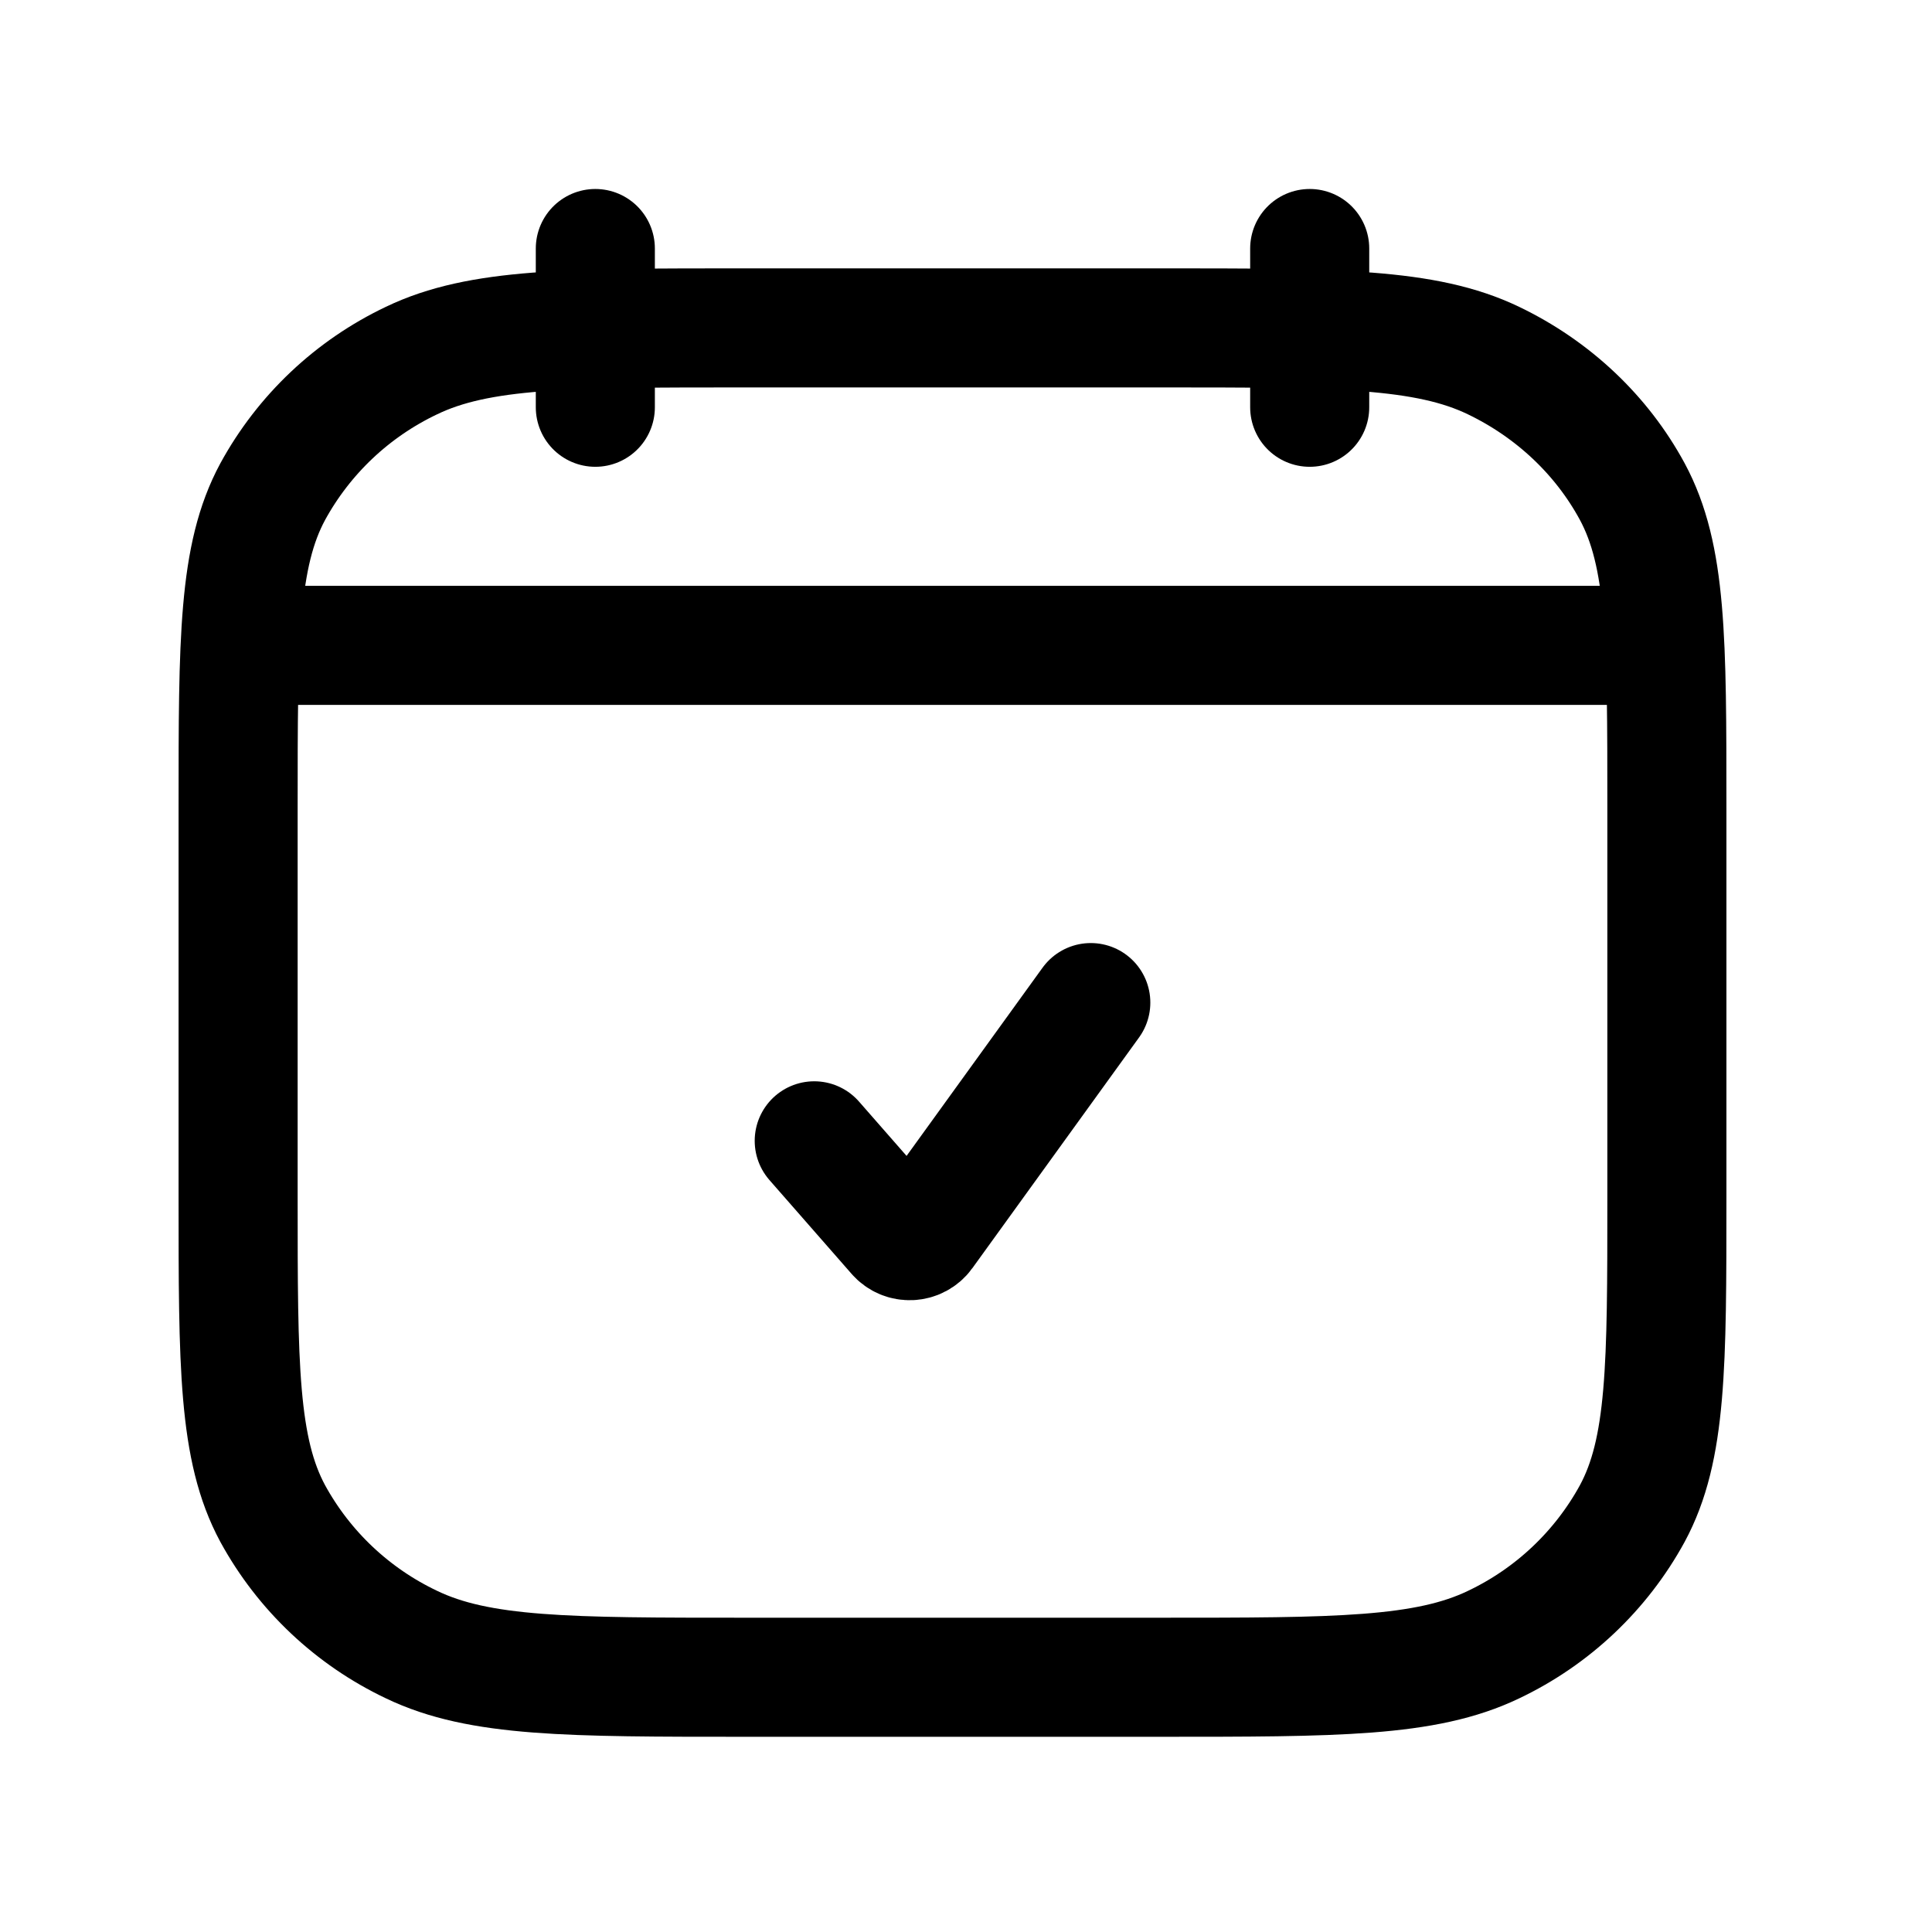
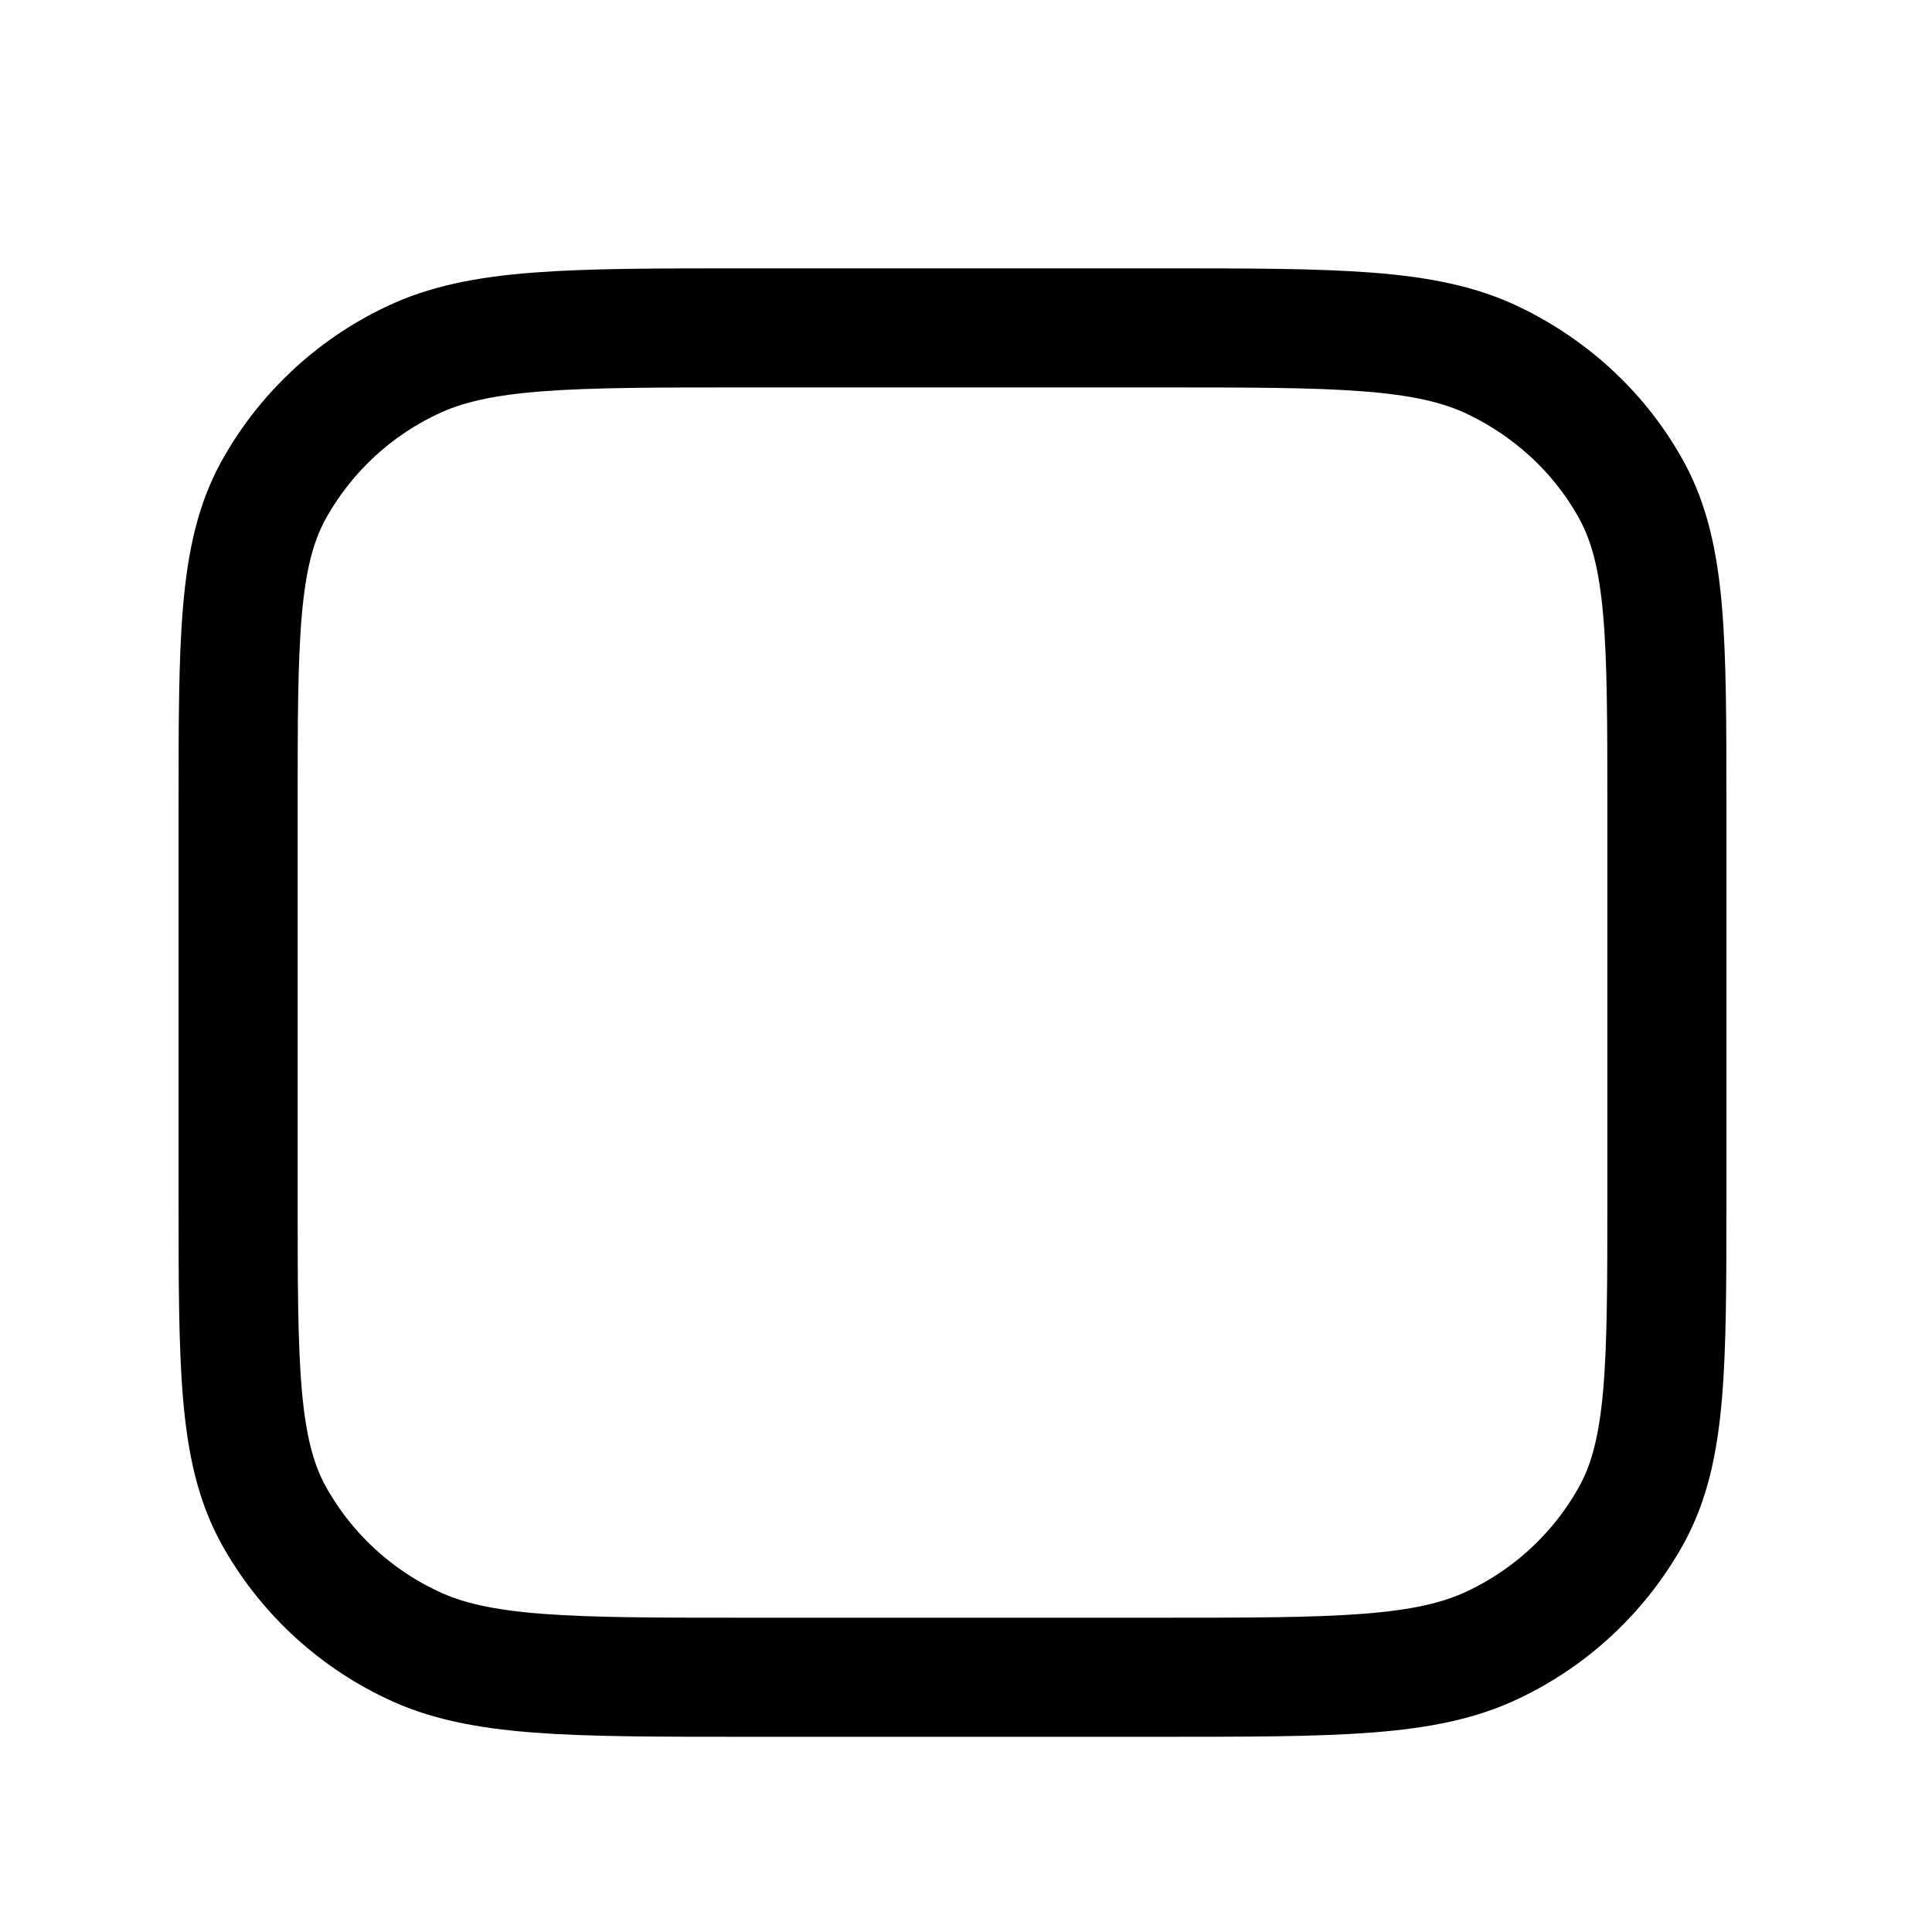
<svg xmlns="http://www.w3.org/2000/svg" width="49" height="49" viewBox="0 0 49 49" fill="none">
-   <path d="M33.217 10.329V6.303M15.099 10.329V6.303M6.543 16.368H41.773M20.651 28.934L22.733 31.312C22.924 31.532 23.268 31.513 23.437 31.28L27.665 25.428" stroke="black" stroke-width="3.02" stroke-linecap="round" stroke-linejoin="round" />
  <path d="M6.039 20.483C6.039 16.226 6.039 14.096 6.917 12.469C7.71 11.018 8.942 9.855 10.436 9.145C12.159 8.316 14.414 8.316 18.923 8.316H29.392C33.901 8.316 36.156 8.316 37.879 9.145C39.395 9.874 40.625 11.038 41.398 12.467C42.276 14.098 42.276 16.227 42.276 20.485V30.374C42.276 34.632 42.276 36.762 41.398 38.388C40.605 39.839 39.373 41.002 37.879 41.712C36.156 42.539 33.901 42.539 29.392 42.539H18.923C14.414 42.539 12.159 42.539 10.436 41.71C8.942 41.001 7.711 39.839 6.917 38.388C6.039 36.758 6.039 34.628 6.039 30.37V20.483Z" stroke="black" stroke-width="3.02" stroke-linecap="round" stroke-linejoin="round" />
</svg>